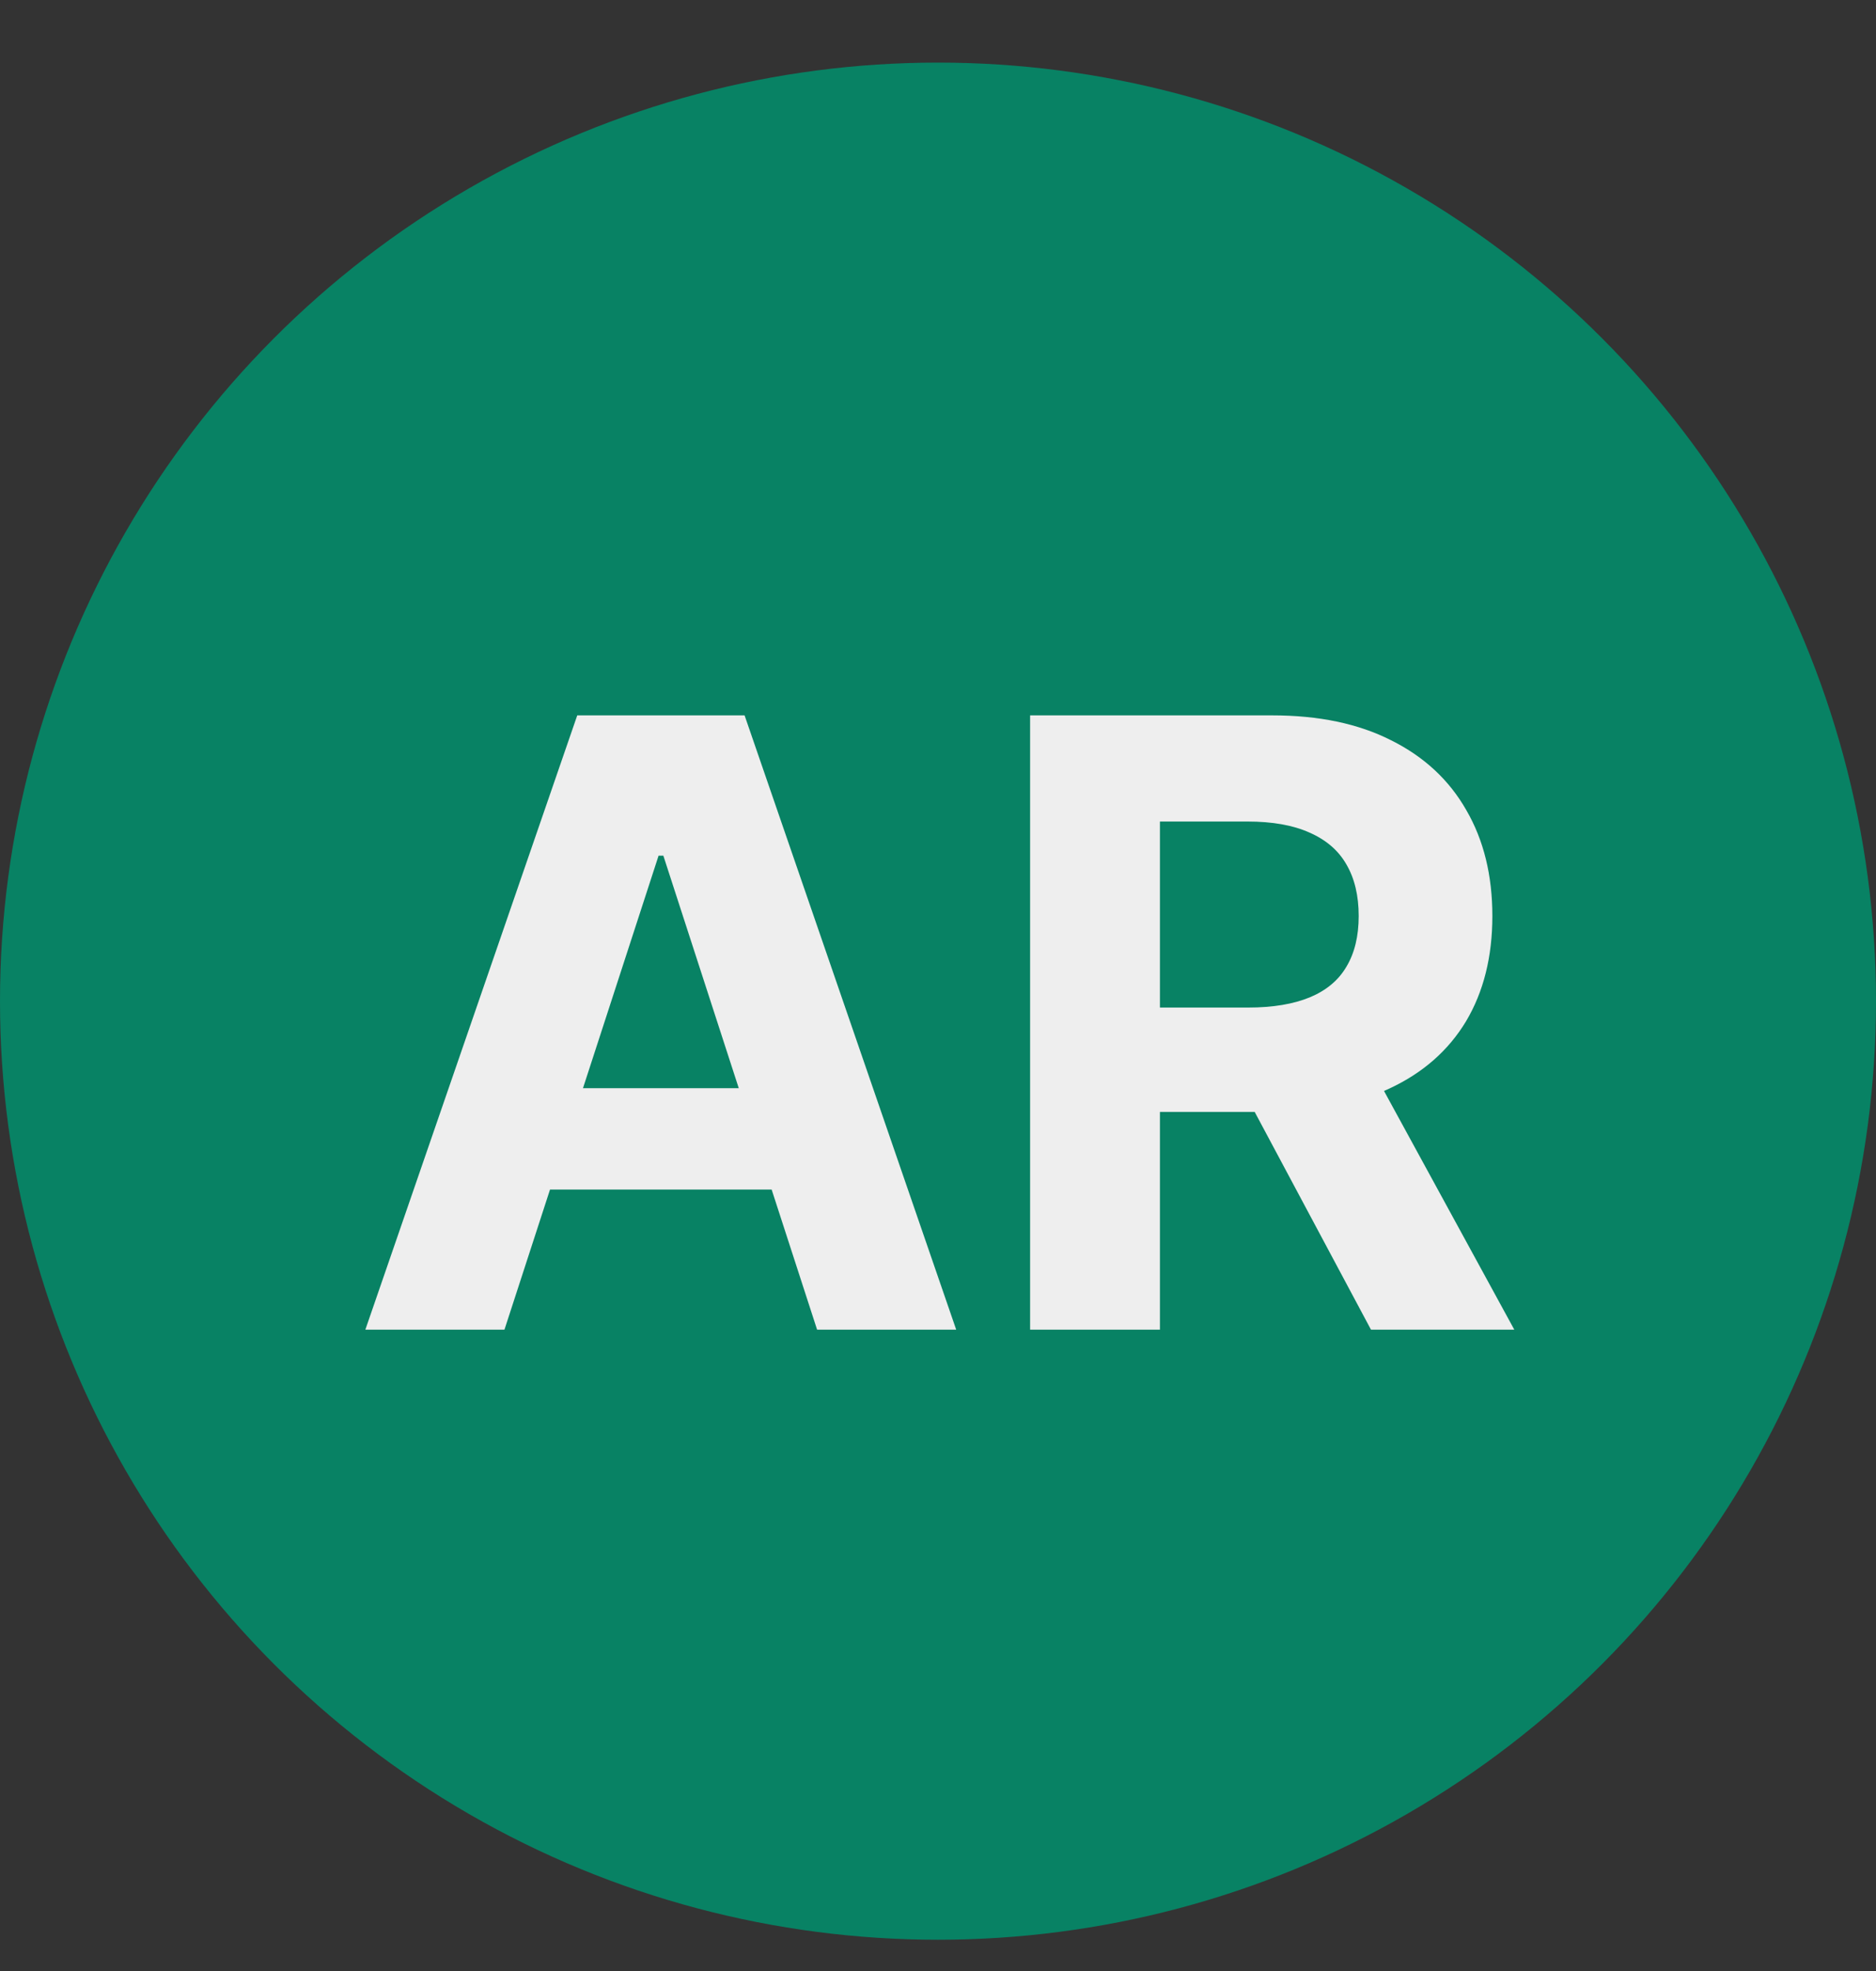
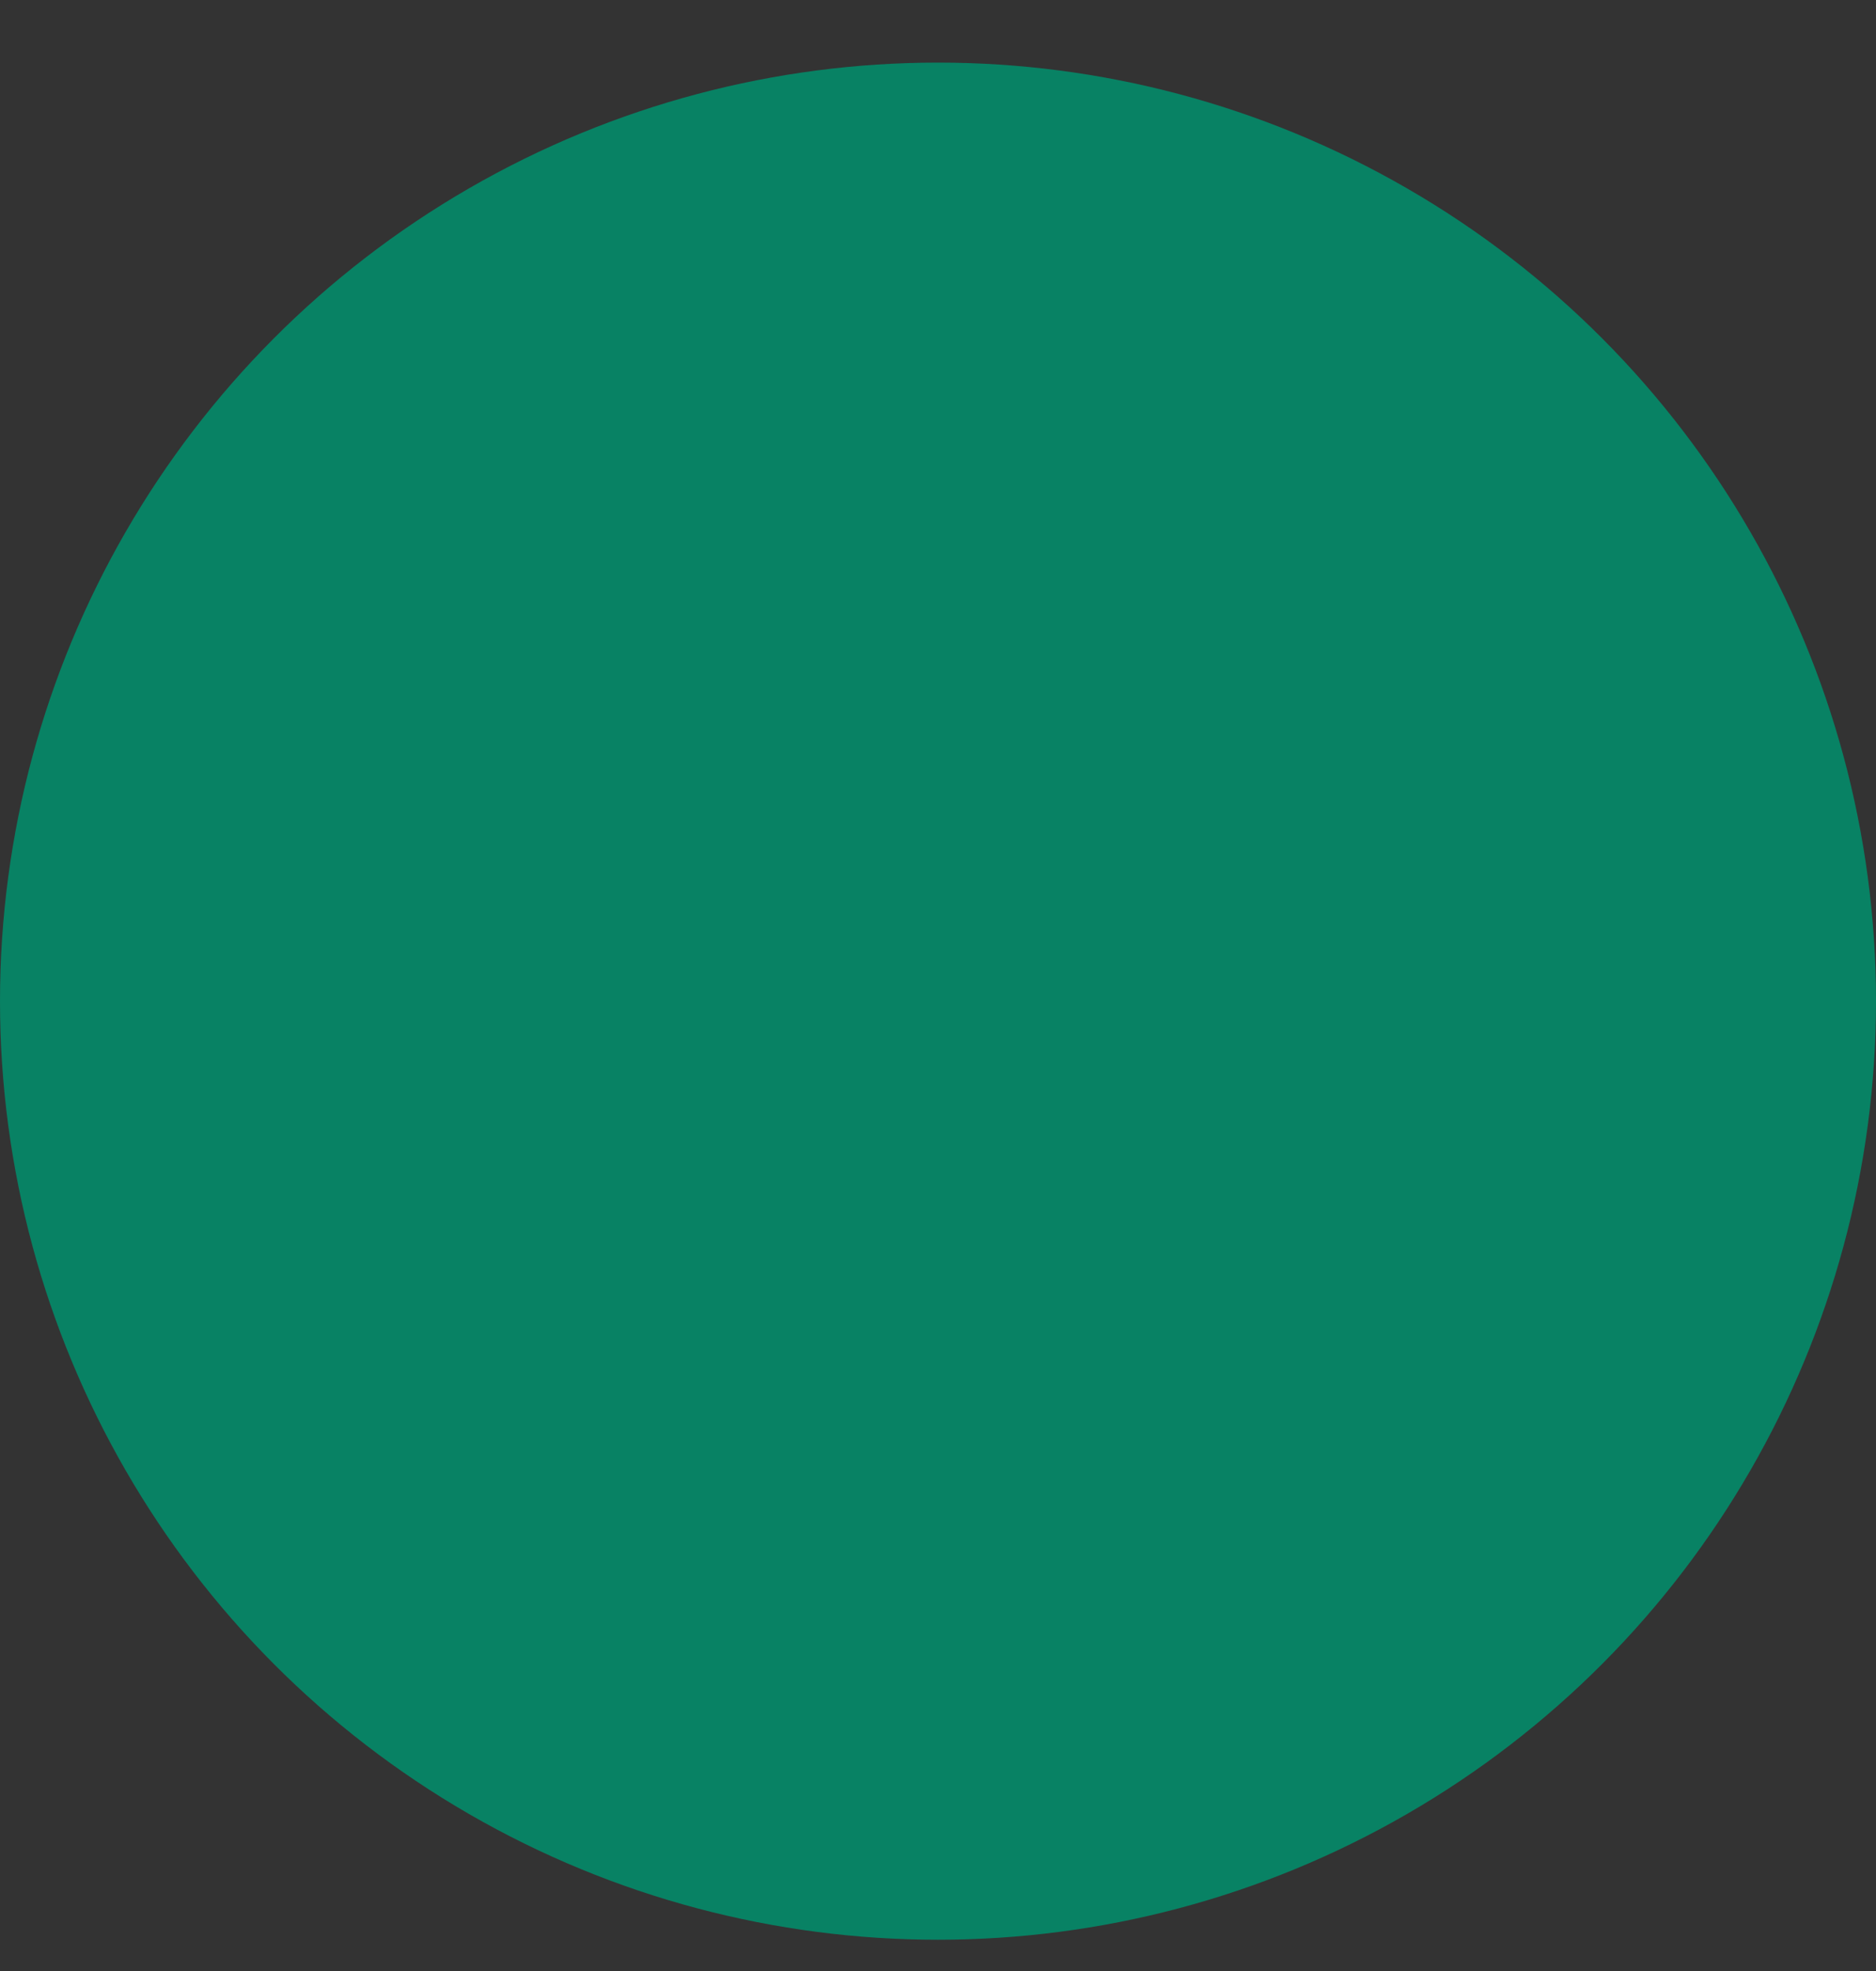
<svg xmlns="http://www.w3.org/2000/svg" width="20" height="21" viewBox="0 0 20 21" fill="none">
  <rect x="0" y="0" width="20" height="21" fill="#333333" stroke="none" />
  <circle cx="10" cy="10.667" r="10" fill="#088264" />
-   <path d="M5.378 14.167H3.895L6.154 7.622H7.938L10.194 14.167H8.711L7.072 9.117H7.021L5.378 14.167ZM5.285 11.594H8.788V12.674H5.285V11.594ZM10.982 14.167V7.622H13.564C14.059 7.622 14.481 7.71 14.83 7.887C15.182 8.062 15.449 8.31 15.632 8.631C15.818 8.951 15.91 9.327 15.91 9.76C15.91 10.194 15.816 10.568 15.629 10.882C15.441 11.193 15.17 11.431 14.814 11.597C14.46 11.764 14.032 11.847 13.529 11.847H11.8V10.735H13.306C13.57 10.735 13.789 10.698 13.964 10.626C14.139 10.553 14.269 10.445 14.354 10.3C14.441 10.155 14.485 9.975 14.485 9.76C14.485 9.542 14.441 9.359 14.354 9.21C14.269 9.061 14.137 8.948 13.961 8.871C13.786 8.792 13.565 8.753 13.299 8.753H12.366V14.167H10.982ZM14.517 11.188L16.144 14.167H14.616L13.024 11.188H14.517Z" fill="#EEEEEE" />
</svg>